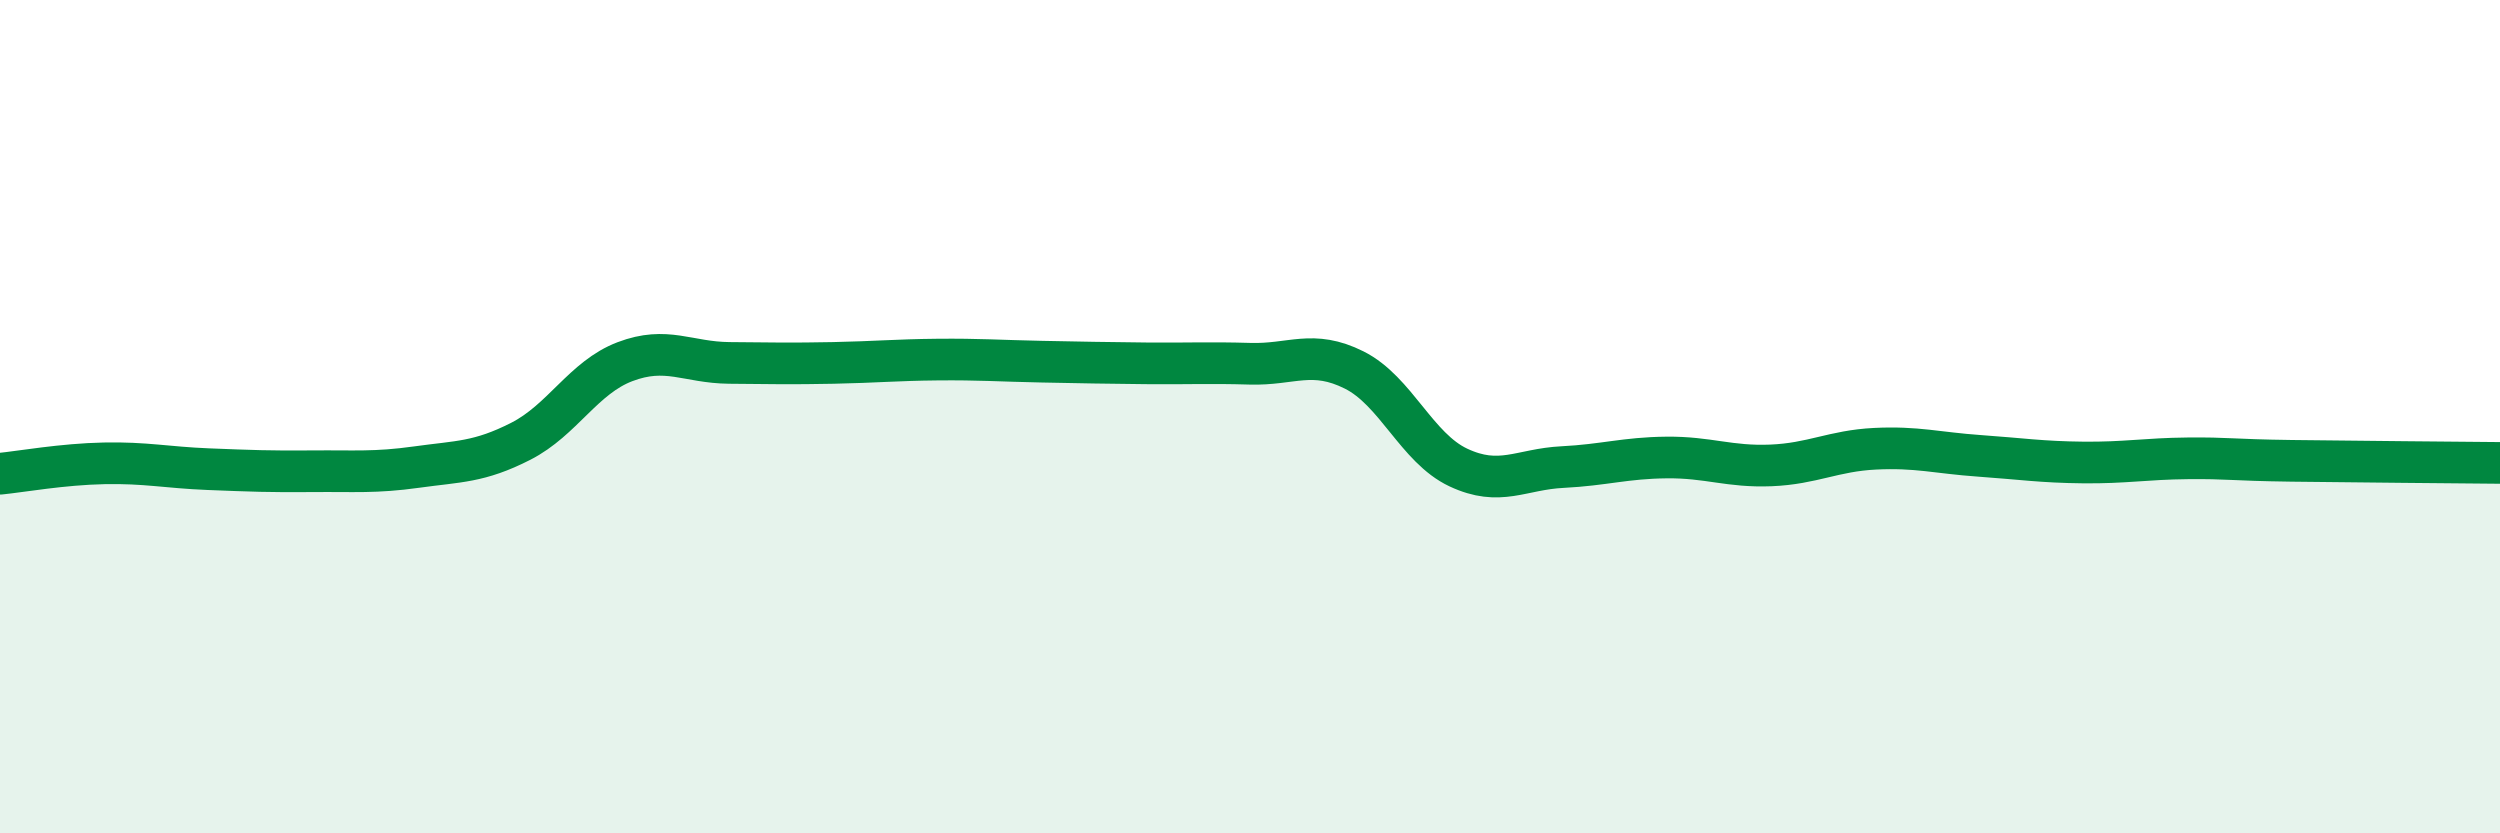
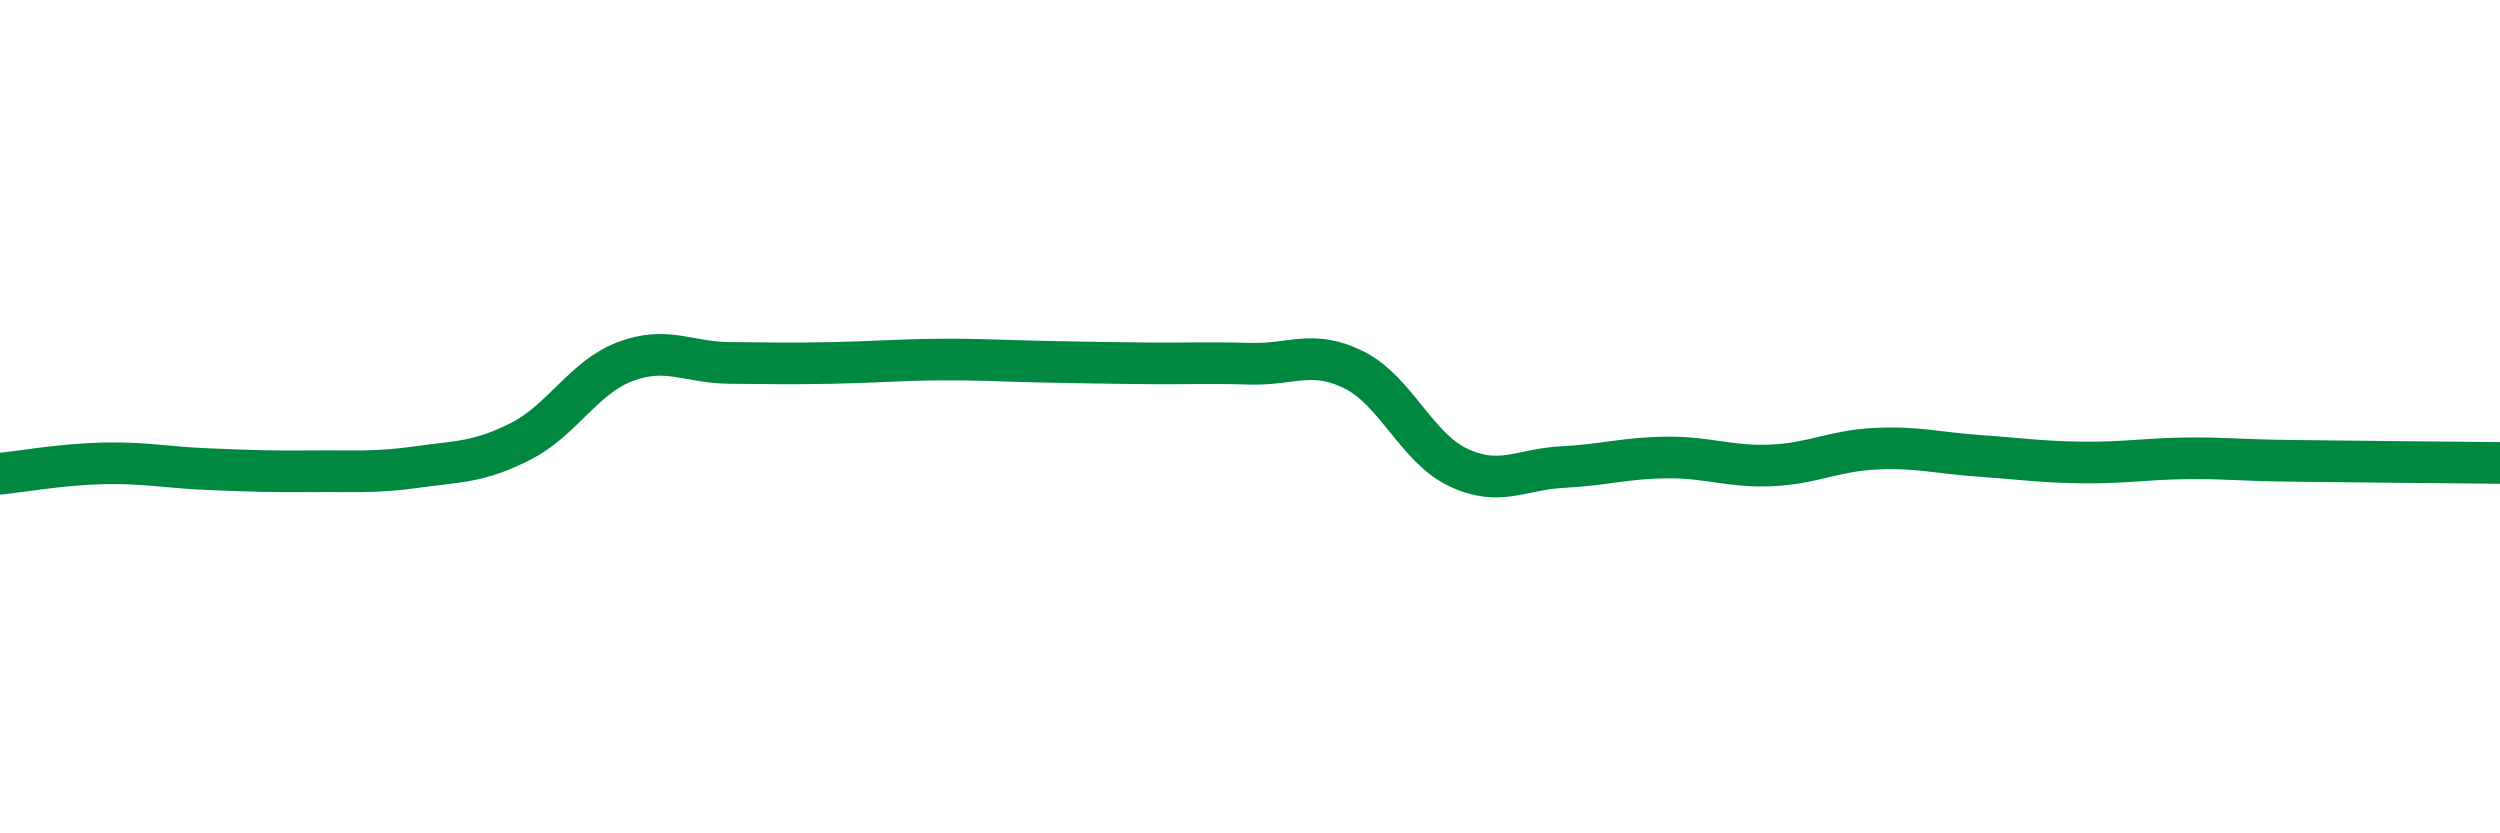
<svg xmlns="http://www.w3.org/2000/svg" width="60" height="20" viewBox="0 0 60 20">
-   <path d="M 0,11.37 C 0.5,11.32 1.5,11.14 2.5,11.12 C 3.5,11.1 4,11.22 5,11.26 C 6,11.3 6.5,11.32 7.5,11.31 C 8.5,11.3 9,11.35 10,11.21 C 11,11.07 11.5,11.1 12.5,10.59 C 13.5,10.08 14,9.06 15,8.68 C 16,8.3 16.5,8.7 17.5,8.71 C 18.5,8.72 19,8.73 20,8.71 C 21,8.69 21.5,8.64 22.5,8.63 C 23.5,8.62 24,8.66 25,8.68 C 26,8.7 26.5,8.71 27.5,8.72 C 28.5,8.73 29,8.7 30,8.73 C 31,8.76 31.5,8.38 32.5,8.88 C 33.5,9.38 34,10.75 35,11.22 C 36,11.69 36.5,11.26 37.5,11.21 C 38.5,11.16 39,10.99 40,10.98 C 41,10.97 41.5,11.21 42.5,11.17 C 43.5,11.13 44,10.82 45,10.77 C 46,10.72 46.5,10.87 47.5,10.94 C 48.5,11.01 49,11.09 50,11.1 C 51,11.11 51.5,11.01 52.5,11 C 53.5,10.99 53.5,11.04 55,11.06 C 56.5,11.08 59,11.1 60,11.11L60 20L0 20Z" fill="#008740" opacity="0.1" stroke-linecap="round" stroke-linejoin="round" />
  <path d="M 0,11.37 C 0.5,11.32 1.5,11.14 2.5,11.12 C 3.5,11.1 4,11.22 5,11.26 C 6,11.3 6.5,11.32 7.5,11.31 C 8.5,11.3 9,11.35 10,11.21 C 11,11.07 11.5,11.1 12.5,10.59 C 13.5,10.08 14,9.06 15,8.68 C 16,8.3 16.5,8.7 17.5,8.71 C 18.5,8.72 19,8.73 20,8.71 C 21,8.69 21.5,8.64 22.5,8.63 C 23.5,8.62 24,8.66 25,8.68 C 26,8.7 26.5,8.71 27.5,8.72 C 28.5,8.73 29,8.7 30,8.73 C 31,8.76 31.5,8.38 32.5,8.88 C 33.5,9.38 34,10.75 35,11.22 C 36,11.69 36.5,11.26 37.5,11.21 C 38.5,11.16 39,10.99 40,10.98 C 41,10.97 41.5,11.21 42.5,11.17 C 43.5,11.13 44,10.82 45,10.77 C 46,10.72 46.5,10.87 47.5,10.94 C 48.5,11.01 49,11.09 50,11.1 C 51,11.11 51.5,11.01 52.5,11 C 53.5,10.99 53.5,11.04 55,11.06 C 56.5,11.08 59,11.1 60,11.11" stroke="#008740" stroke-width="1" fill="none" stroke-linecap="round" stroke-linejoin="round" />
</svg>